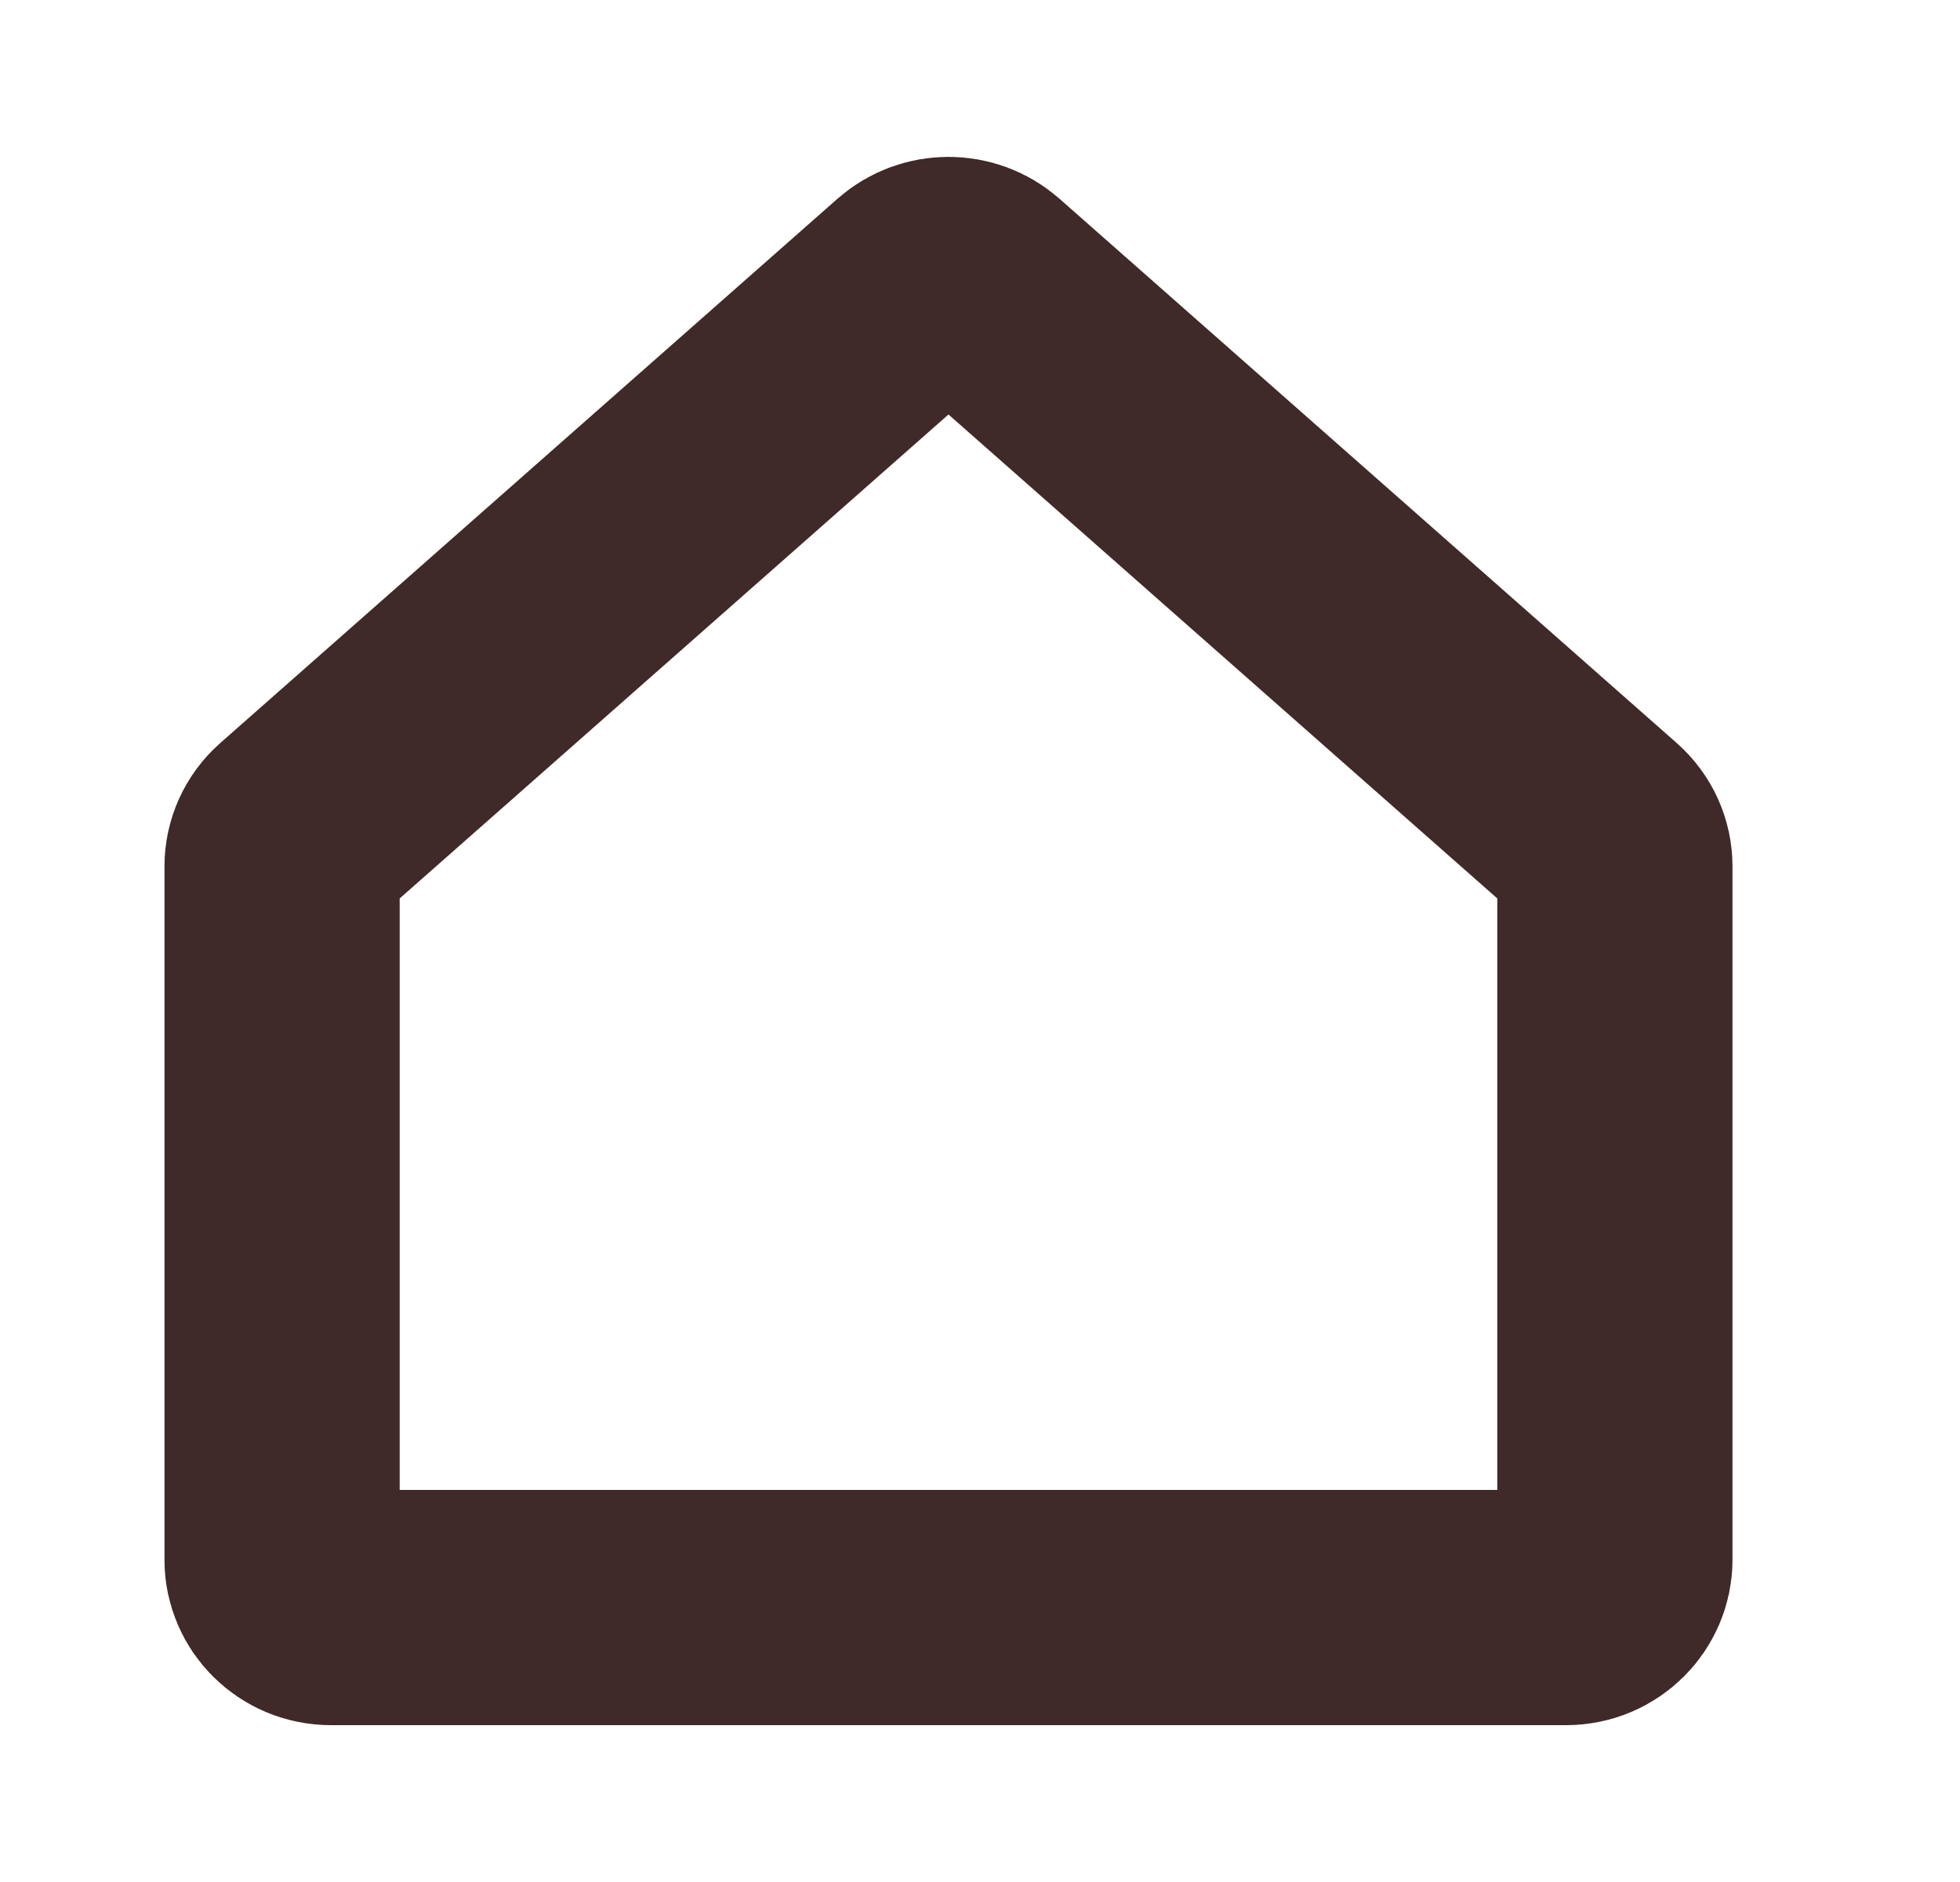
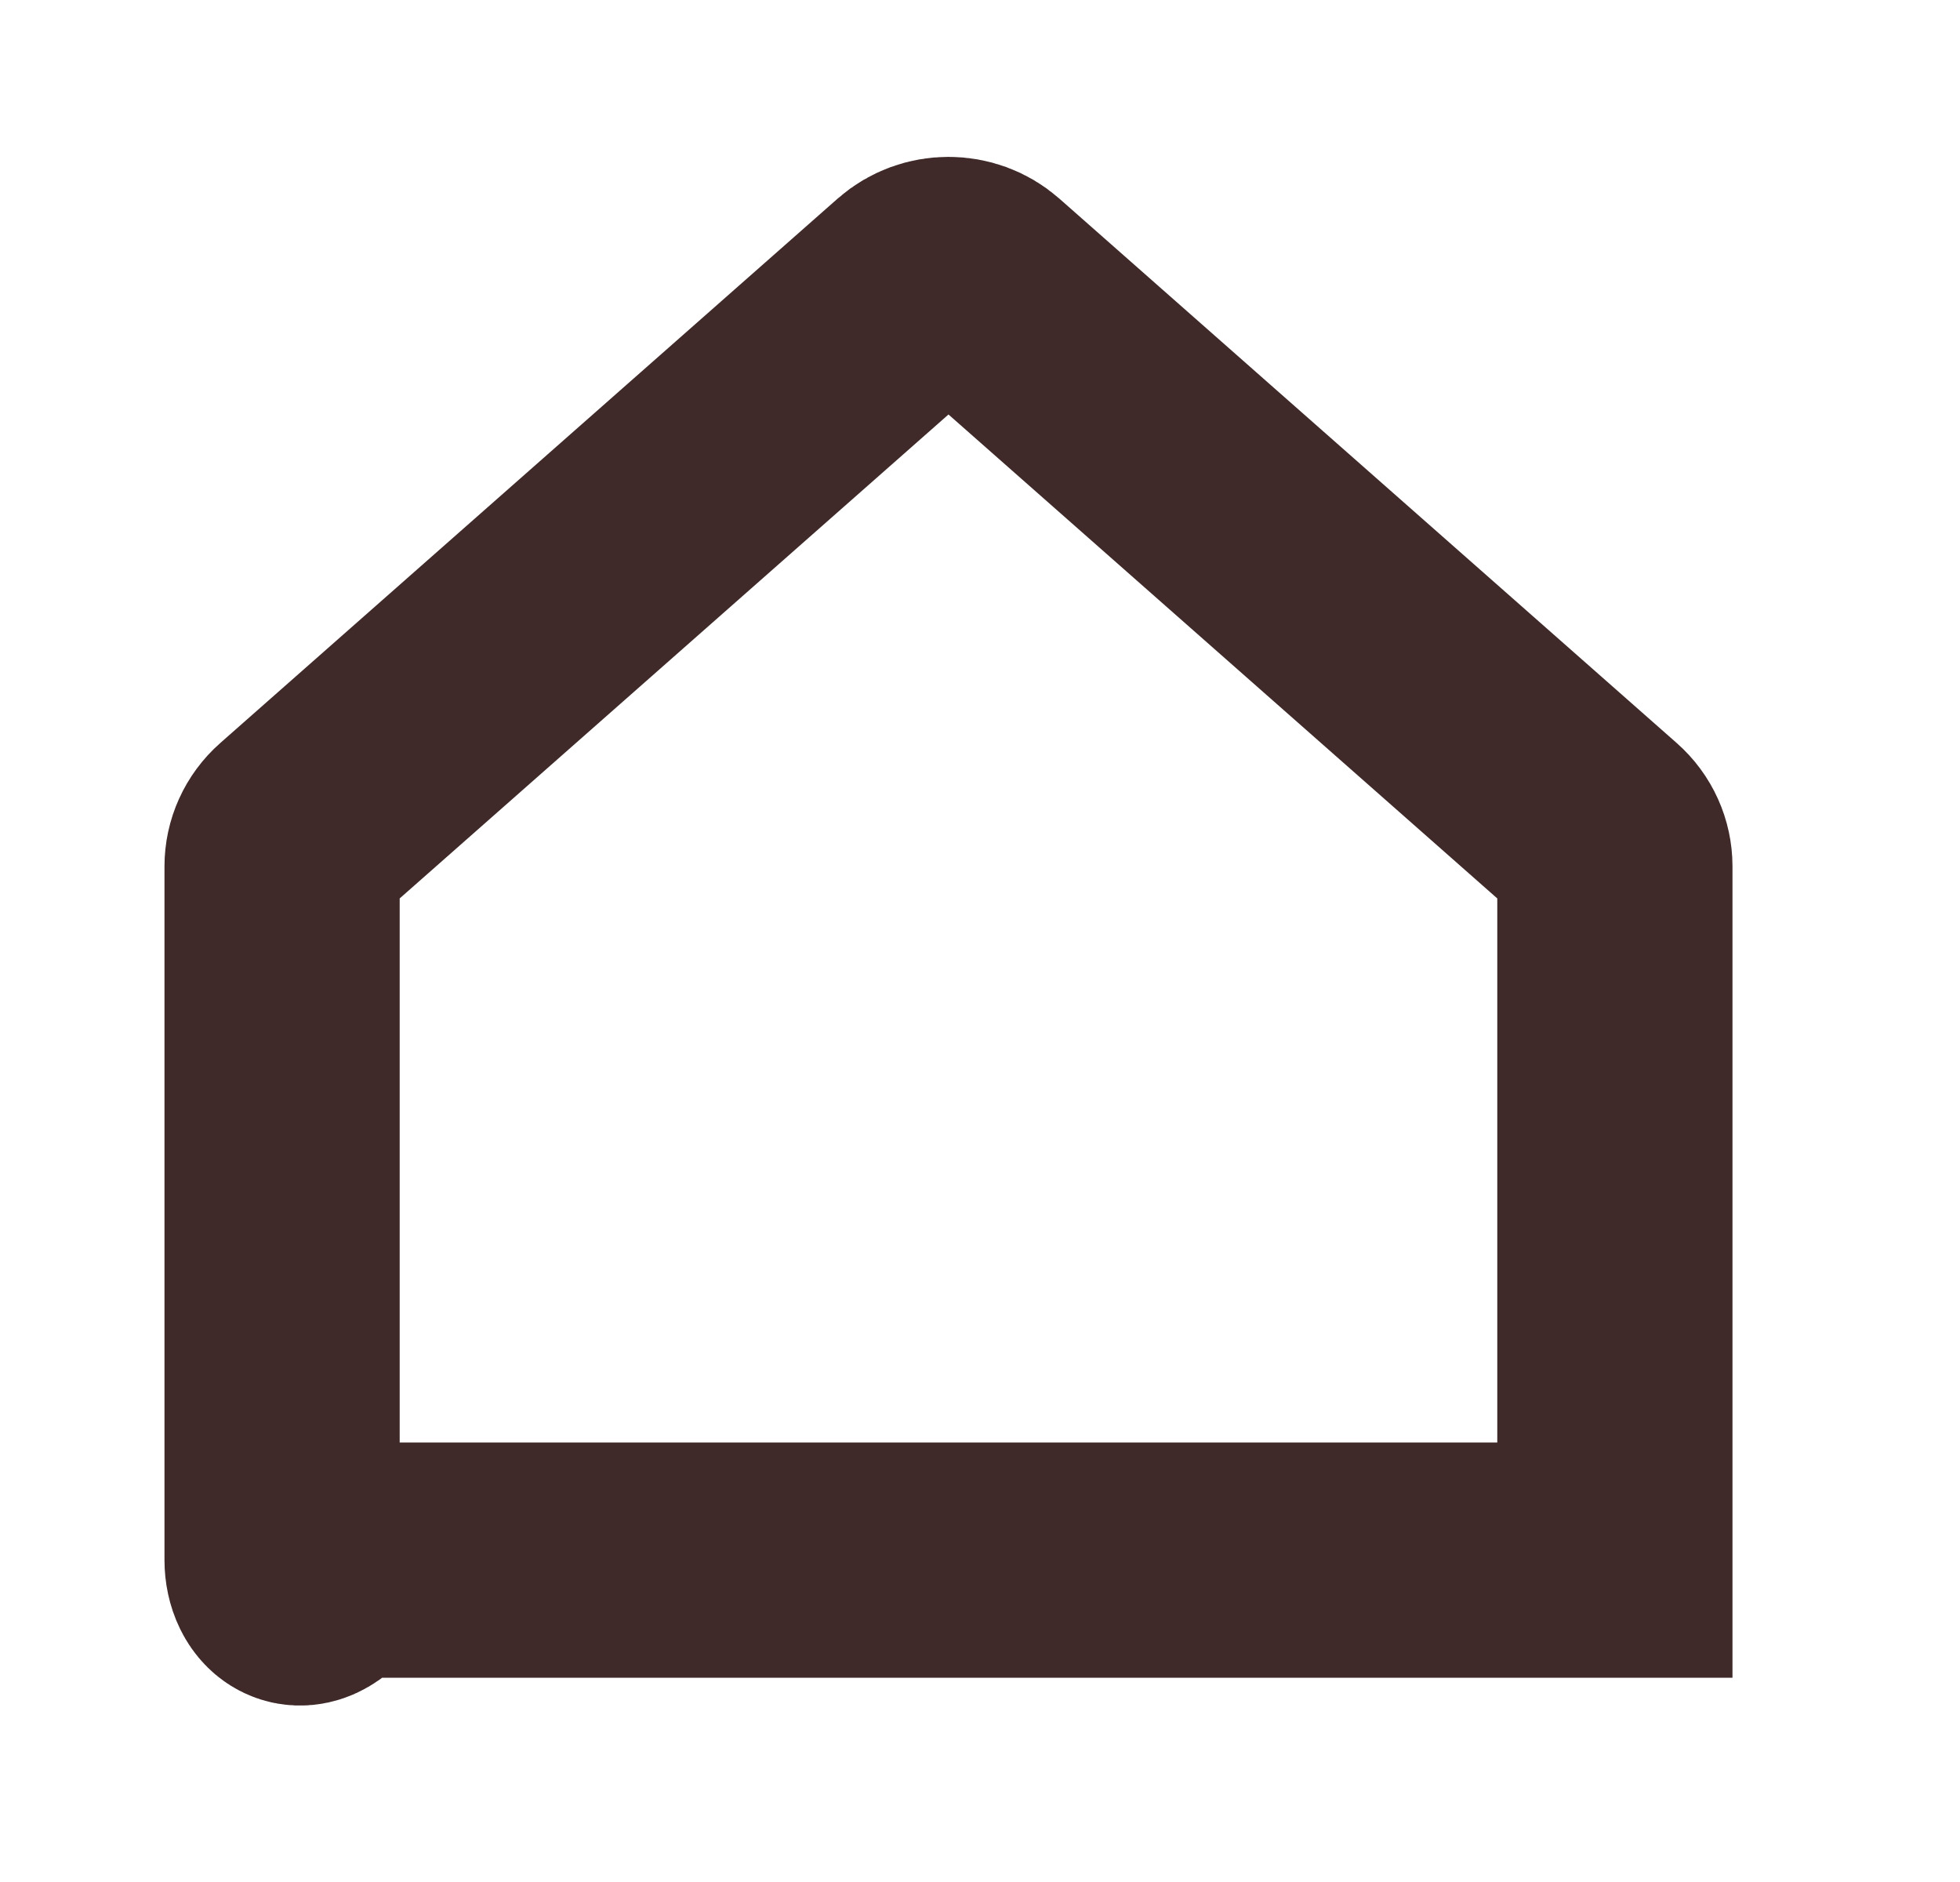
<svg xmlns="http://www.w3.org/2000/svg" width="25" height="24" viewBox="0 0 25 24" fill="none">
-   <path d="M11.676 3.658C11.915 3.448 12.281 3.448 12.52 3.658L20.394 10.6C20.526 10.716 20.598 10.88 20.598 11.048V19.895C20.597 20.215 20.331 20.5 19.972 20.5H4.224C3.865 20.5 3.598 20.215 3.598 19.895V11.048C3.598 10.88 3.67 10.716 3.802 10.6L11.676 3.658Z" stroke="#3F2929" stroke-width="3" />
+   <path d="M11.676 3.658C11.915 3.448 12.281 3.448 12.52 3.658L20.394 10.6C20.526 10.716 20.598 10.88 20.598 11.048V19.895H4.224C3.865 20.5 3.598 20.215 3.598 19.895V11.048C3.598 10.88 3.67 10.716 3.802 10.6L11.676 3.658Z" stroke="#3F2929" stroke-width="3" />
</svg>